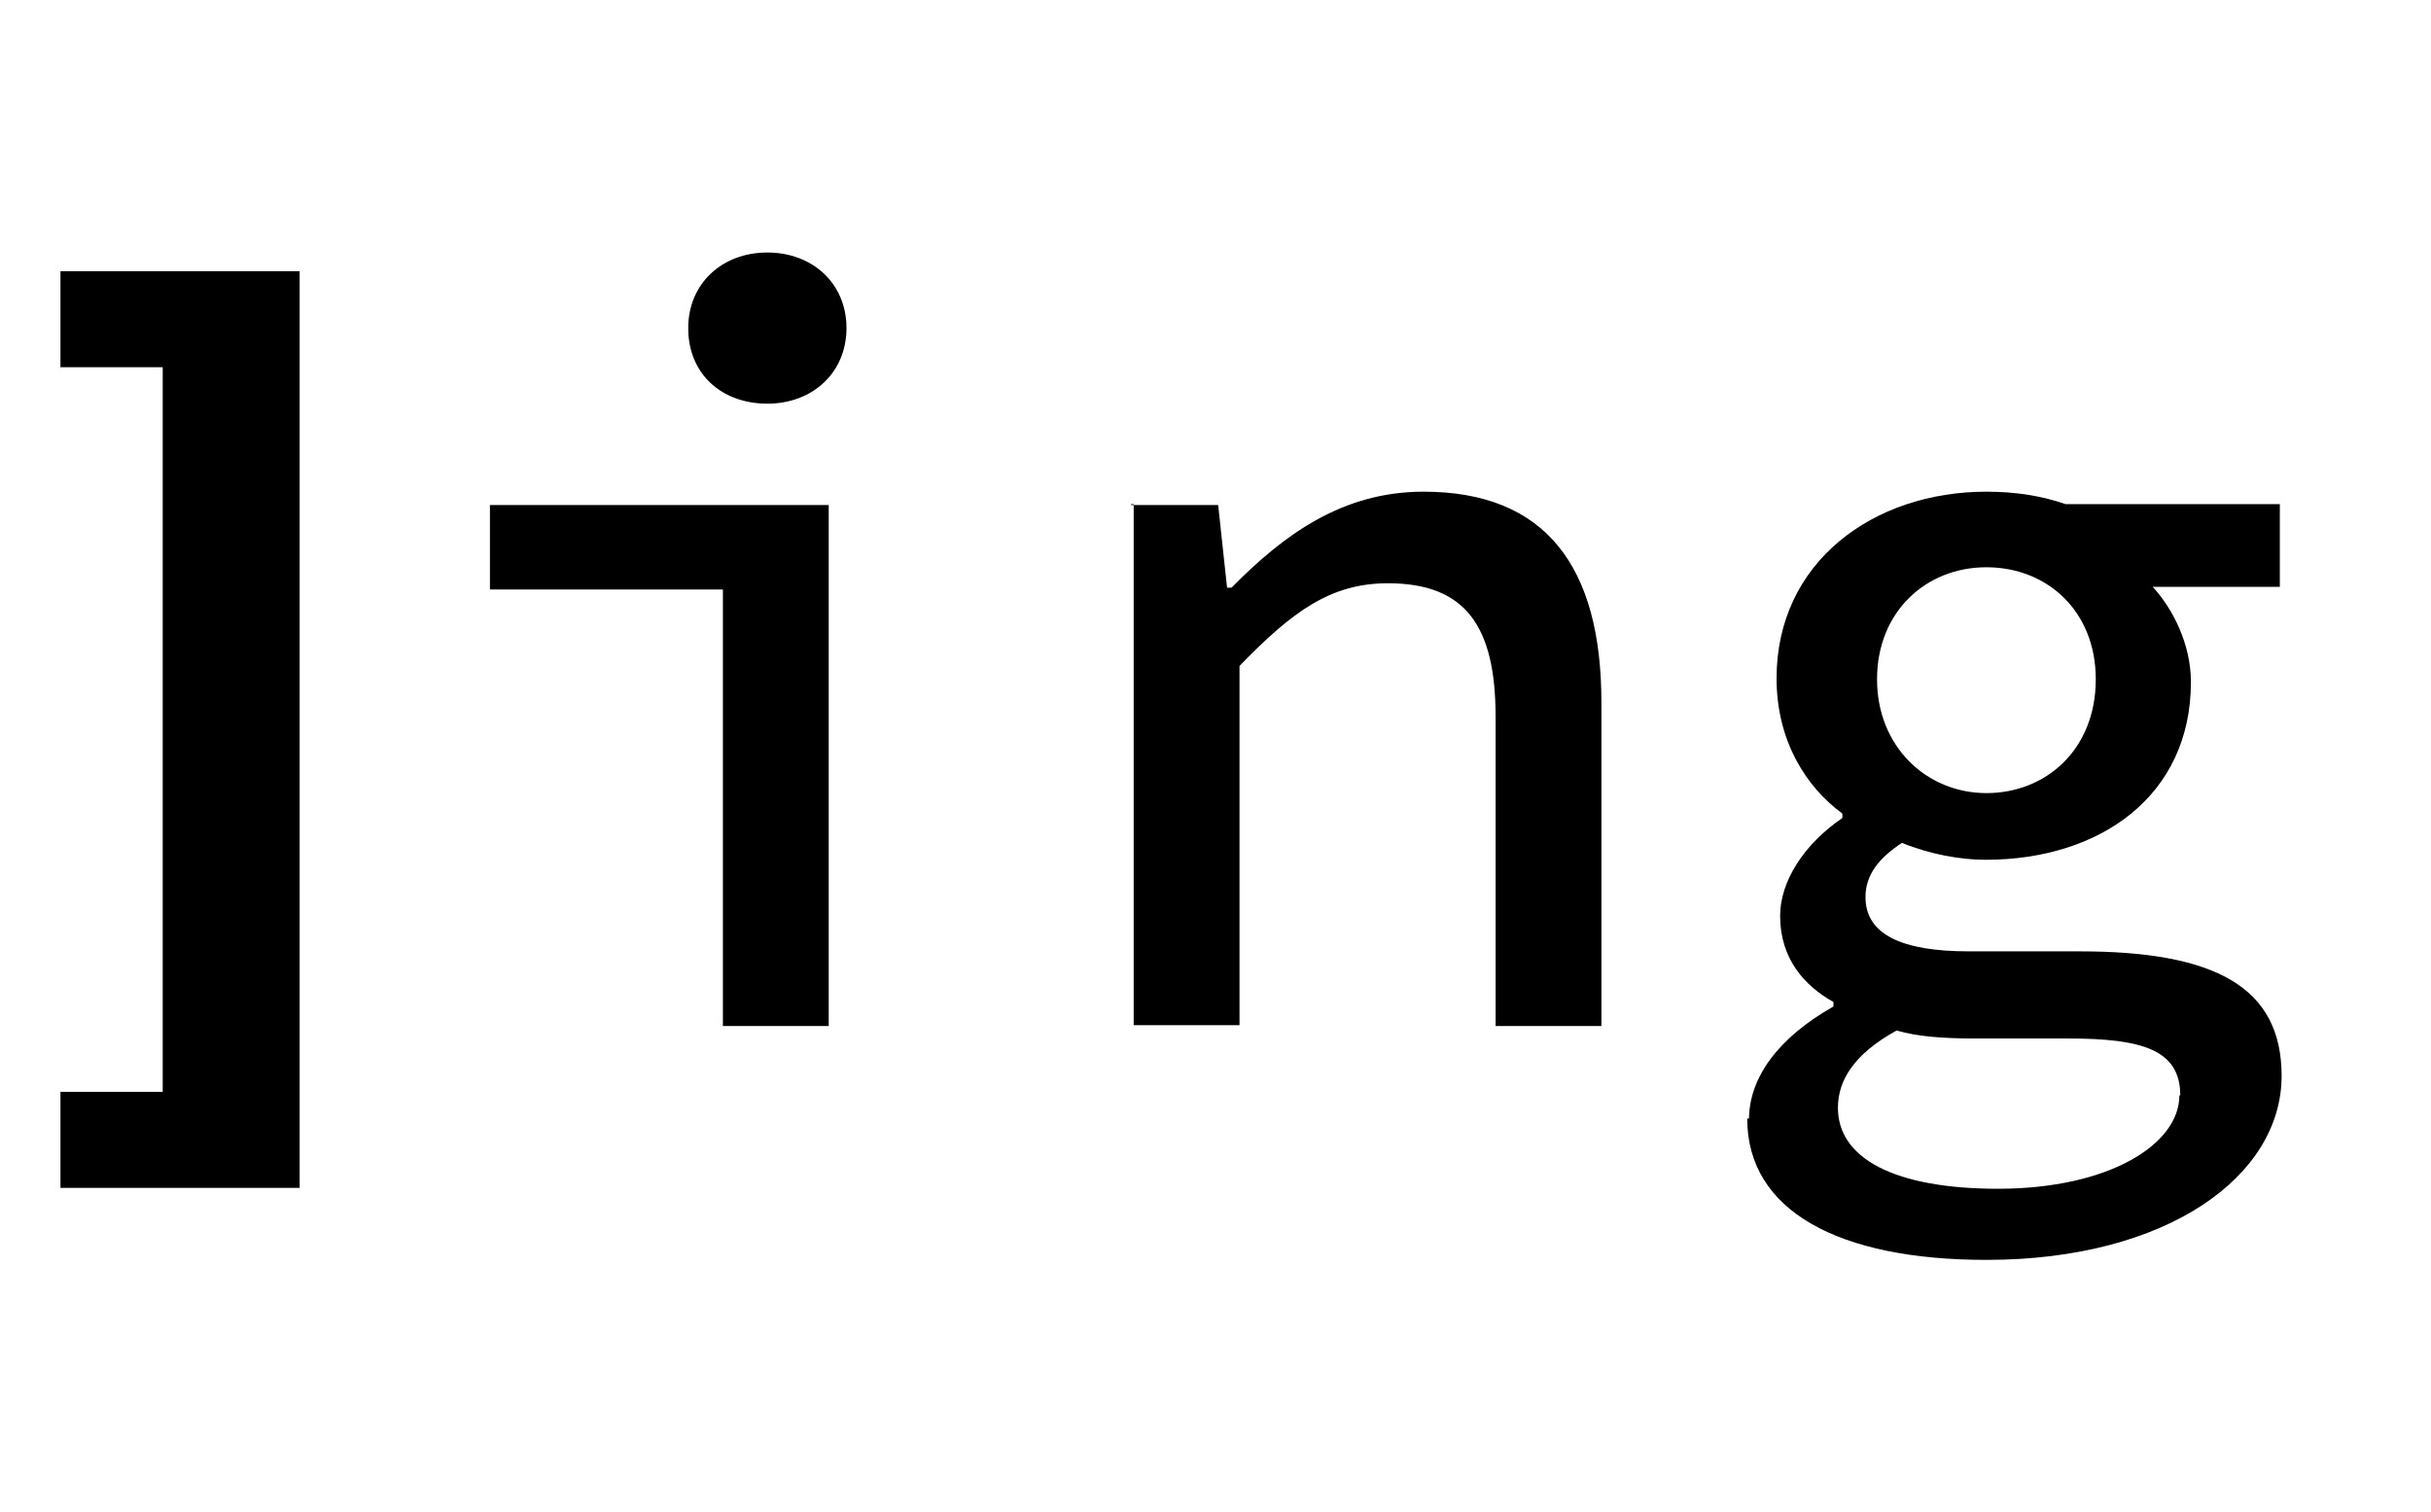
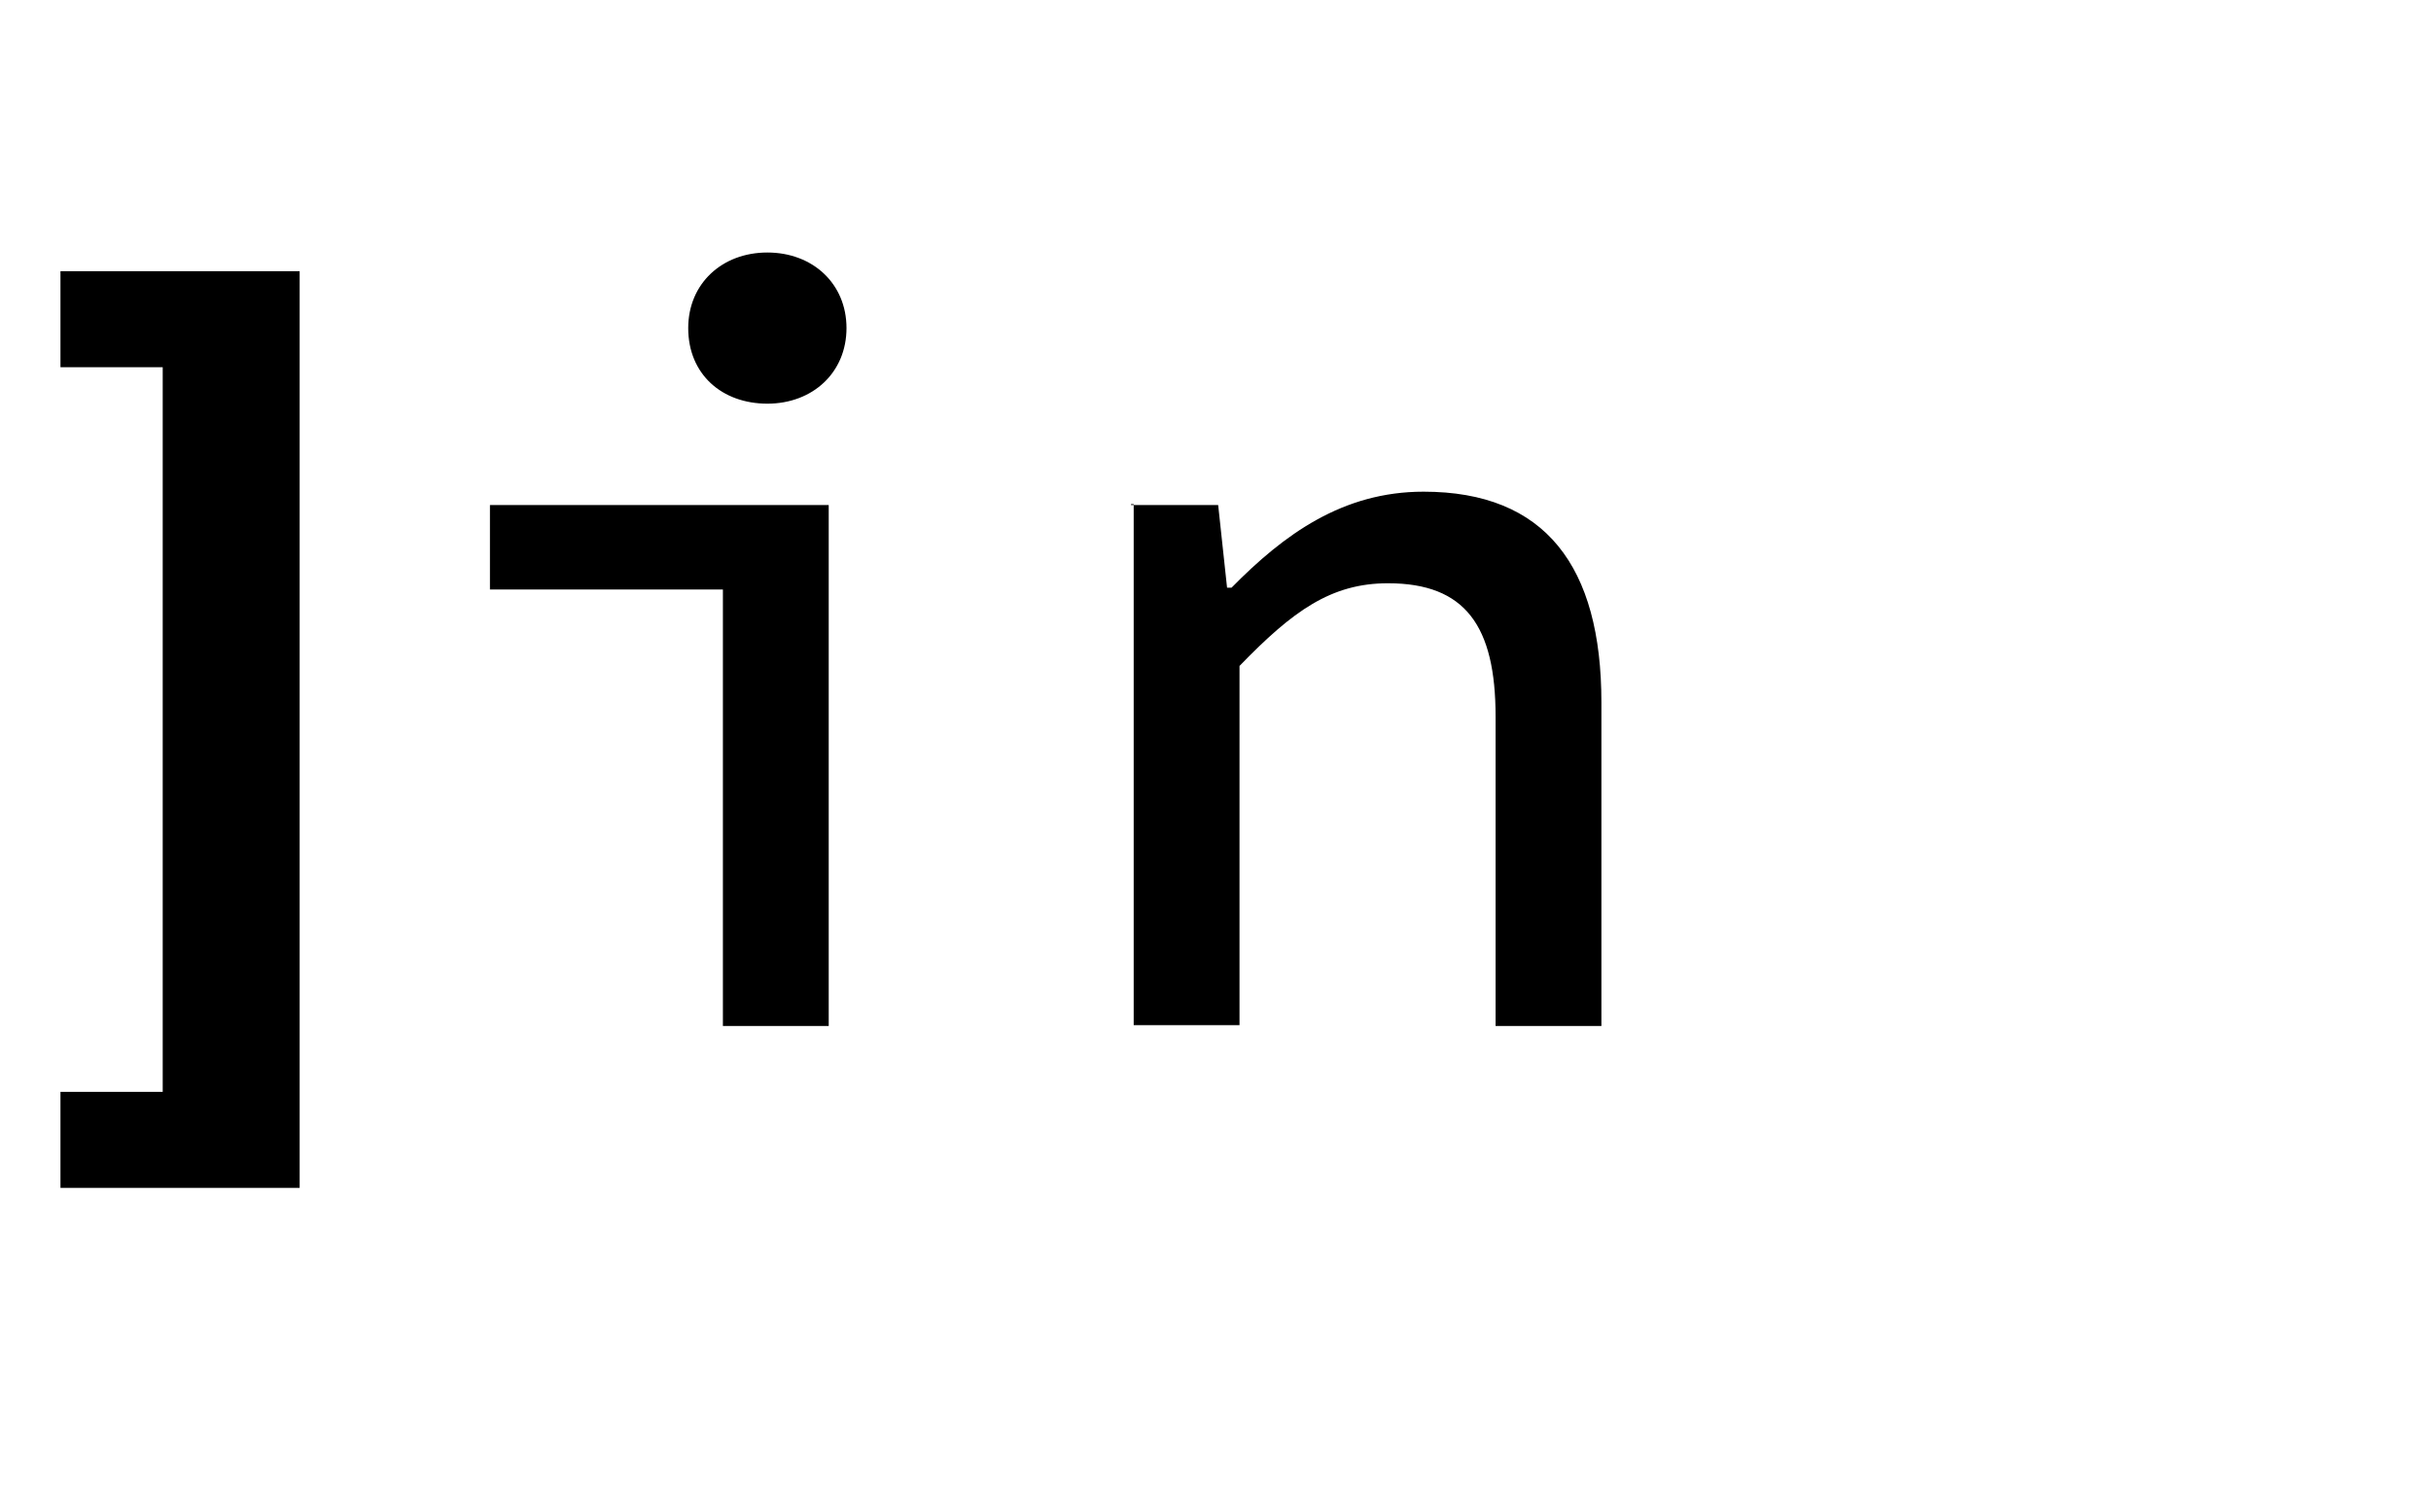
<svg xmlns="http://www.w3.org/2000/svg" id="_Слой_1" version="1.1" viewBox="0 0 27.34 17.01">
  <path d="M.68,12.28h1.15V4.13H.68v-1.08h2.69v10.31H.68v-1.08Z" />
  <g>
    <path d="M8.13,6.63h-2.62v-.95h3.81v5.86h-1.19s0-4.91,0-4.91ZM7.74,3.69c0-.5.38-.85.89-.85s.89.35.89.85-.38.85-.89.85-.89-.33-.89-.85Z" />
    <path d="M12.72,5.68h.98l.1.93h.05c.59-.6,1.25-1.08,2.16-1.08,1.37,0,2,.84,2,2.37v3.64h-1.19v-3.48c0-1.02-.34-1.5-1.21-1.5-.64,0-1.07.31-1.67.93v4.04h-1.19v-5.86h-.03Z" />
-     <path d="M19.67,12.59c0-.47.33-.92.95-1.27v-.05c-.32-.18-.6-.48-.6-.97,0-.38.26-.8.7-1.1v-.05c-.41-.3-.74-.82-.74-1.52,0-1.31,1.09-2.1,2.36-2.1.34,0,.63.05.89.14h2.41v.93h-1.43c.23.25.43.65.43,1.07,0,1.28-1.02,2-2.31,2-.28,0-.62-.06-.94-.19-.26.17-.41.36-.41.61,0,.42.41.61,1.16.61h1.25c1.52,0,2.27.4,2.27,1.4,0,1.13-1.29,2.07-3.32,2.07-1.66,0-2.69-.55-2.69-1.59h.02ZM24.52,12.32c0-.51-.42-.64-1.26-.64h-1.04c-.36,0-.65-.02-.89-.09-.49.27-.66.57-.66.87,0,.57.64.91,1.8.91,1.25,0,2.04-.5,2.04-1.05,0,0,.01,0,.01,0ZM23.57,7.64c0-.77-.55-1.26-1.23-1.26s-1.23.5-1.23,1.26.56,1.28,1.23,1.28,1.23-.49,1.23-1.28Z" />
  </g>
</svg>